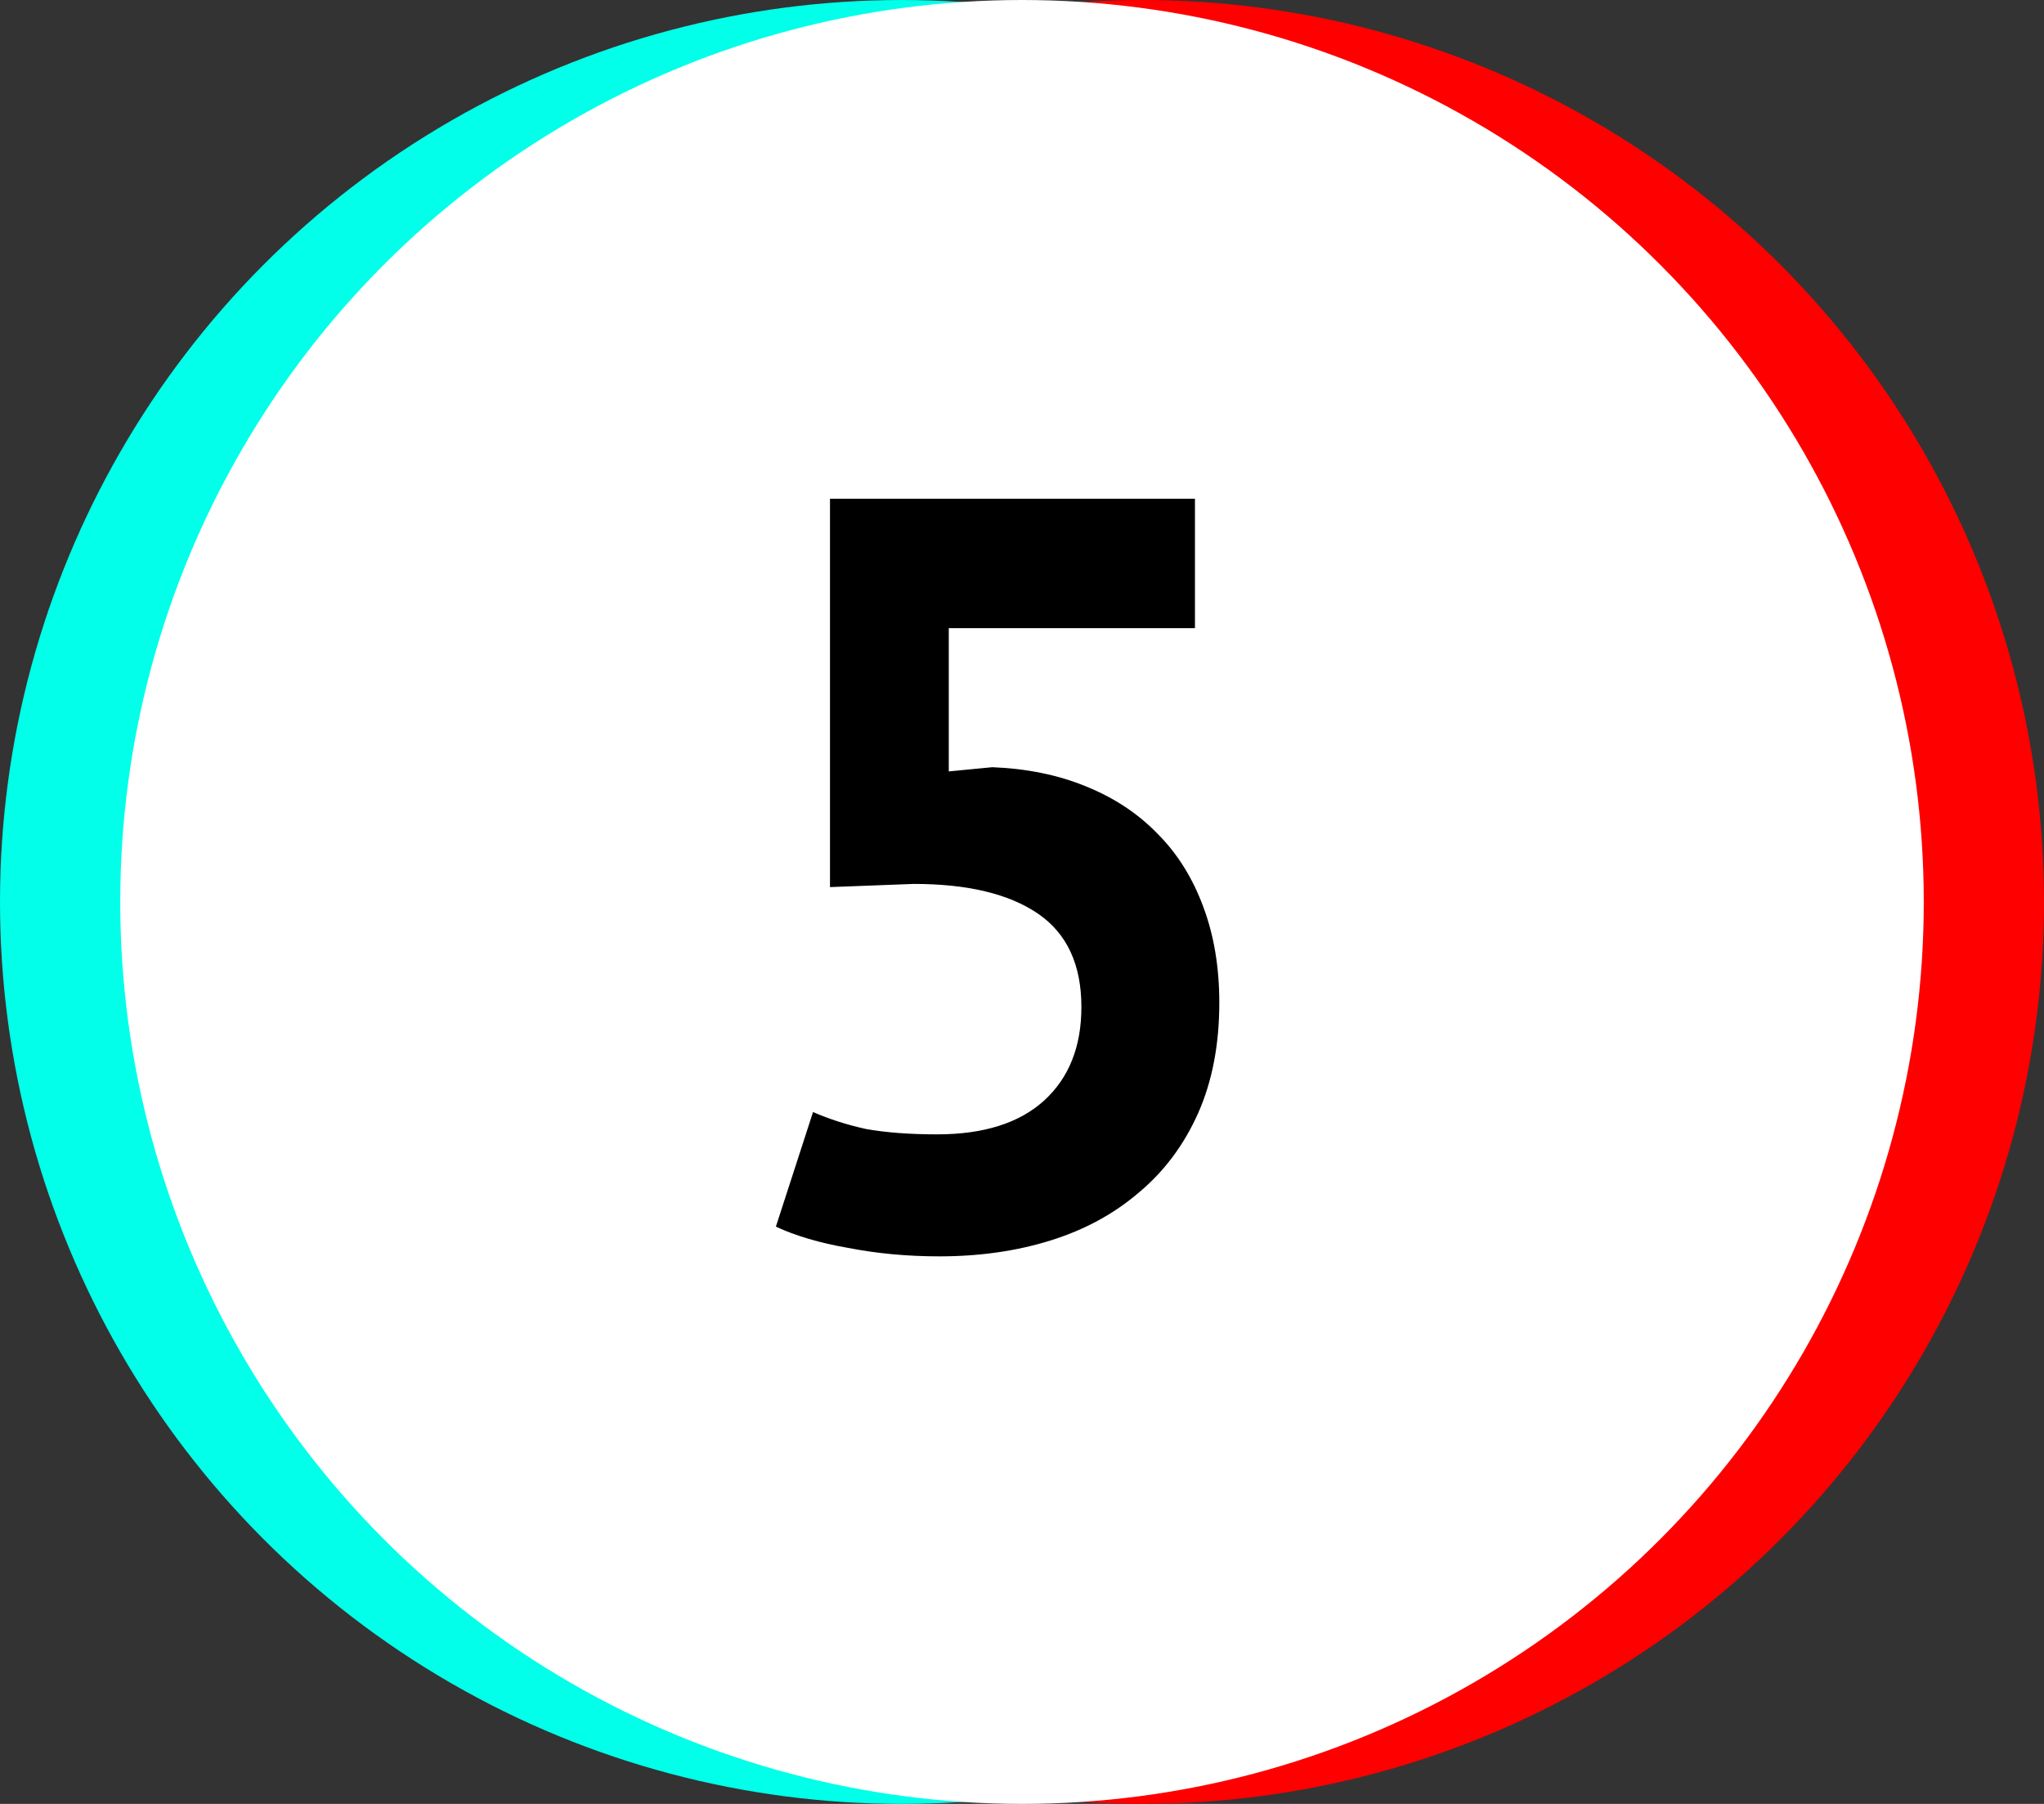
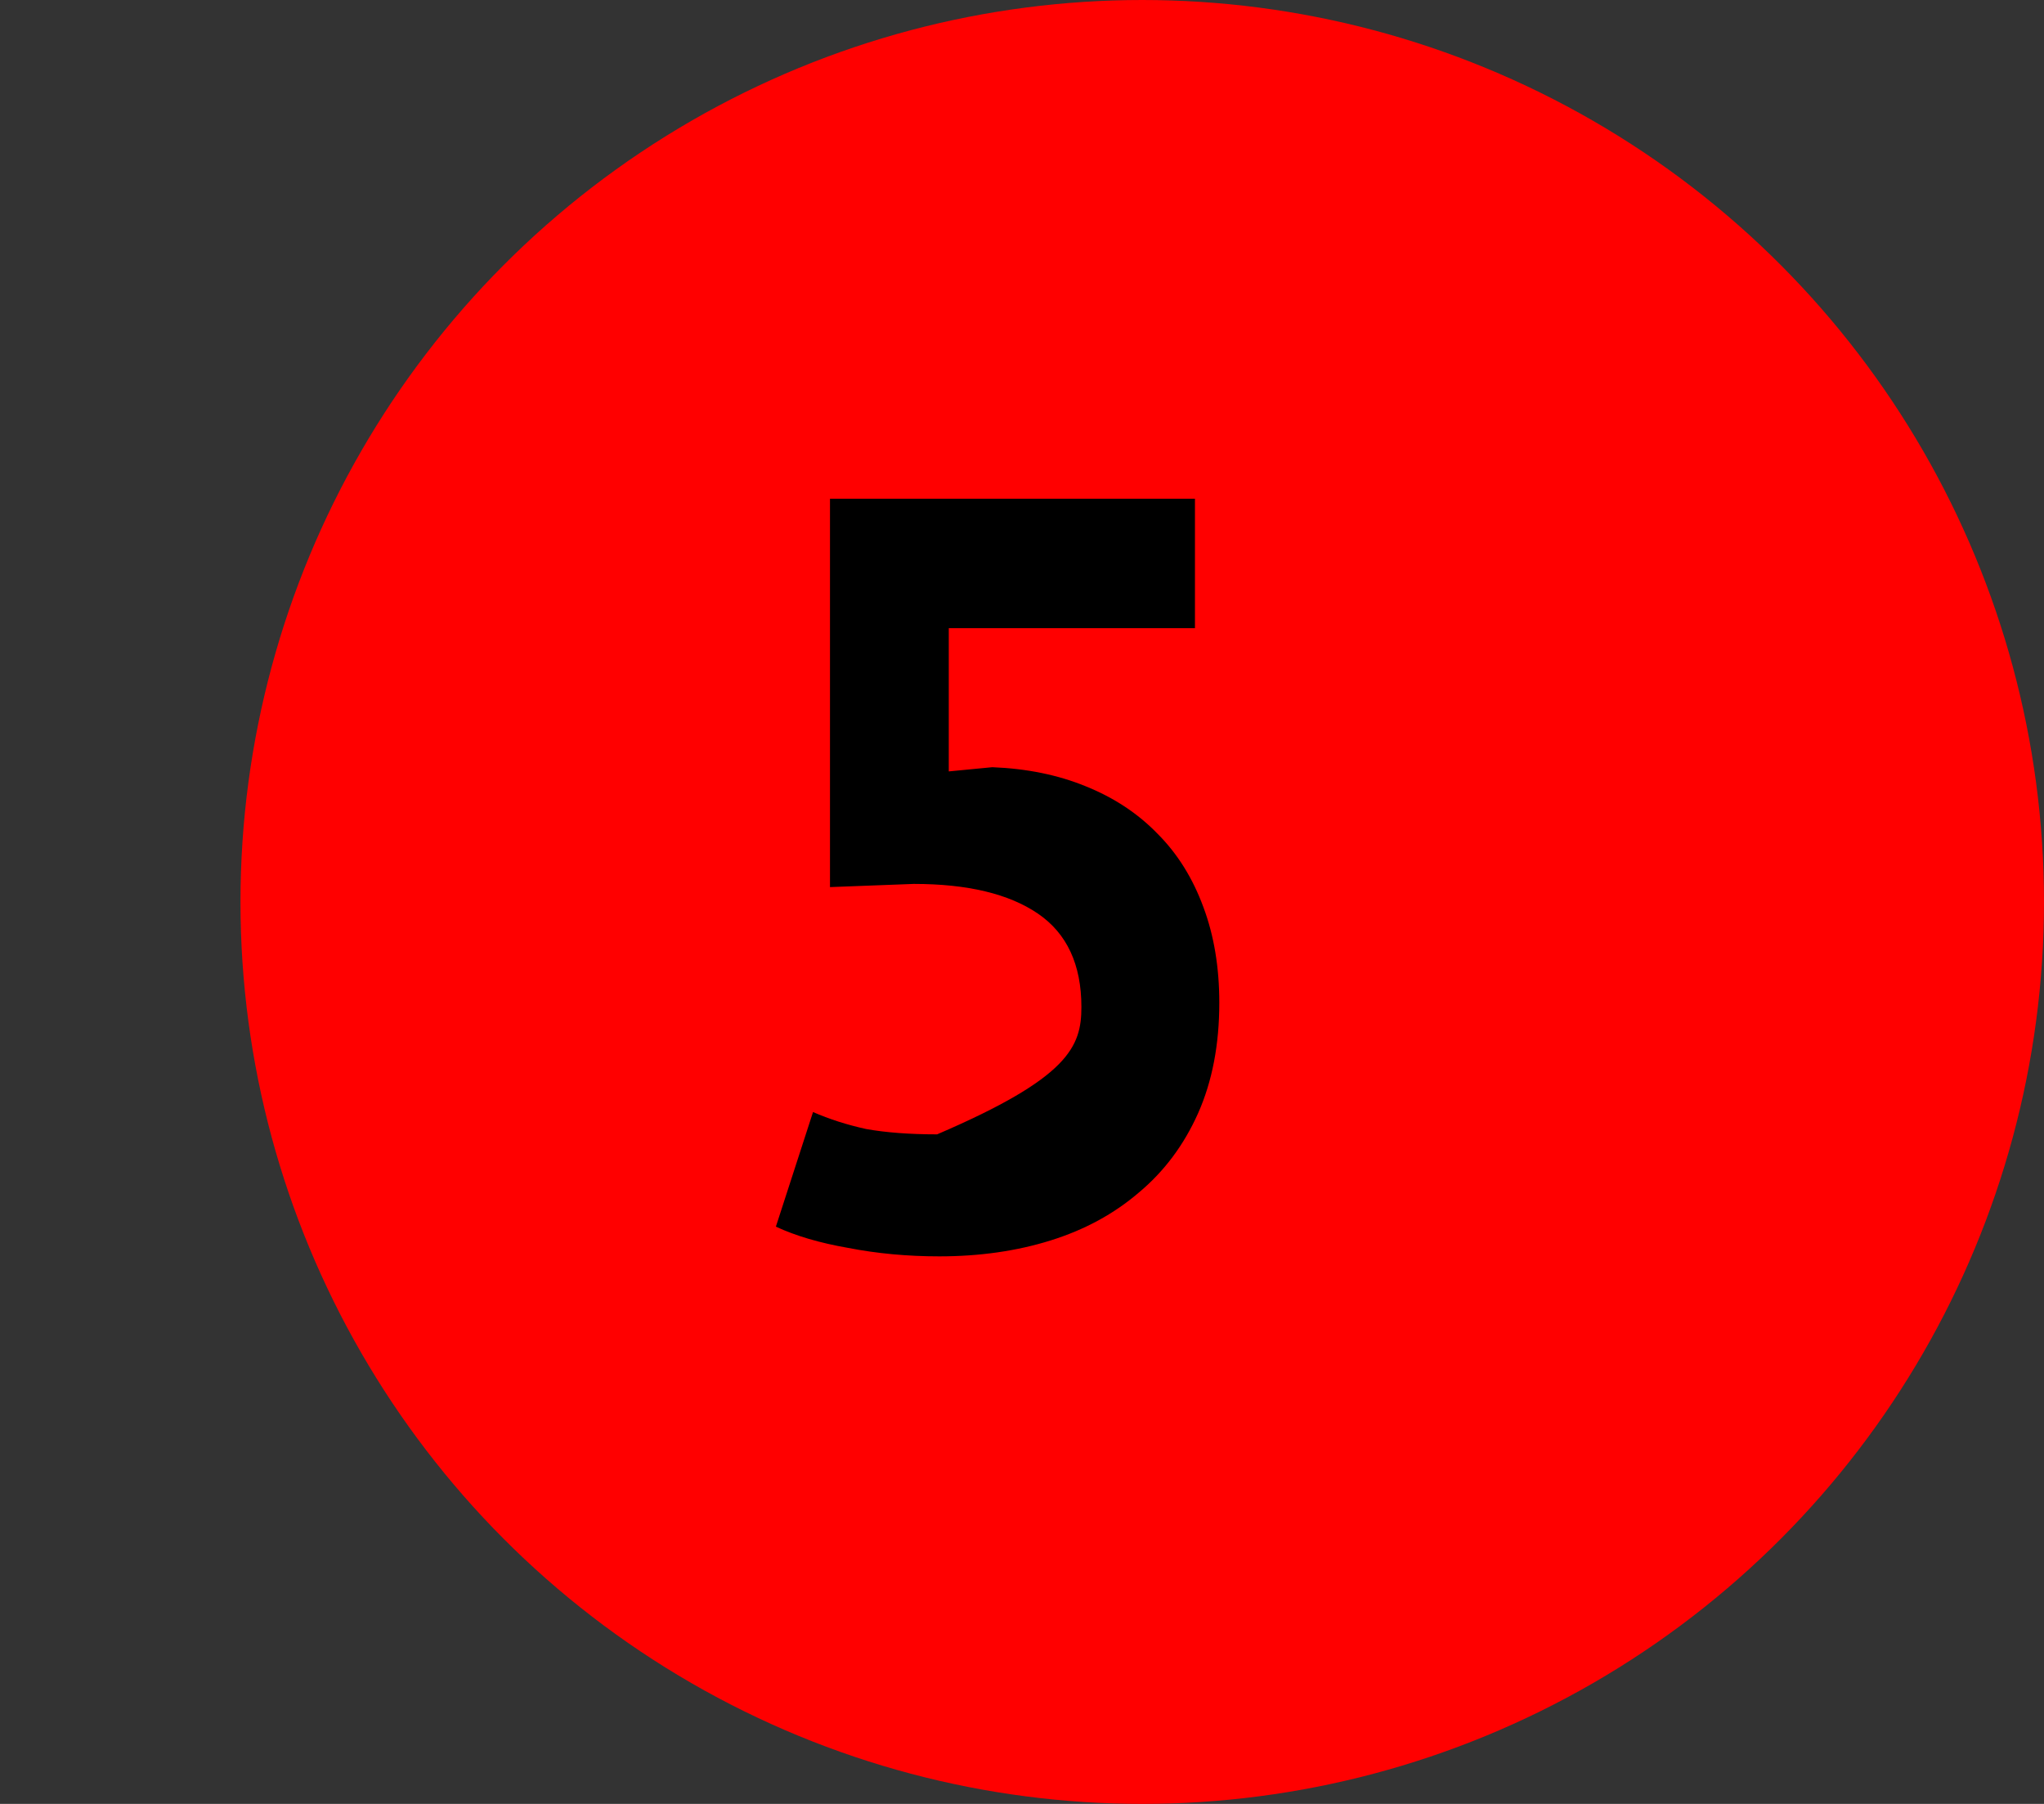
<svg xmlns="http://www.w3.org/2000/svg" width="34" height="30" viewBox="0 0 34 30" fill="none">
  <rect x="0" y="0" width="34" height="30" fill="#333333" stroke="none" />
-   <circle cx="15" cy="15" r="15" fill="#01FFE9" />
  <circle cx="19" cy="15" r="15" fill="#FF0000" />
-   <circle cx="17" cy="15" r="15" fill="white" />
-   <path d="M15.588 18.865C16.365 18.865 16.959 18.676 17.371 18.3C17.782 17.923 17.988 17.406 17.988 16.747C17.988 16.041 17.747 15.523 17.265 15.194C16.782 14.865 16.094 14.7 15.2 14.7L13.806 14.753V8.294H19.877V10.447H15.782V12.829L16.506 12.759C17.082 12.782 17.6 12.888 18.059 13.076C18.529 13.265 18.93 13.529 19.259 13.87C19.588 14.2 19.841 14.606 20.018 15.088C20.194 15.559 20.282 16.088 20.282 16.676C20.282 17.37 20.165 17.982 19.93 18.512C19.694 19.041 19.365 19.482 18.941 19.835C18.529 20.188 18.041 20.453 17.477 20.629C16.912 20.806 16.294 20.894 15.624 20.894C15.094 20.894 14.588 20.847 14.106 20.753C13.635 20.671 13.235 20.553 12.906 20.4L13.524 18.494C13.794 18.612 14.088 18.706 14.406 18.776C14.735 18.835 15.13 18.865 15.588 18.865Z" fill="black" />
+   <path d="M15.588 18.865C17.782 17.923 17.988 17.406 17.988 16.747C17.988 16.041 17.747 15.523 17.265 15.194C16.782 14.865 16.094 14.7 15.2 14.7L13.806 14.753V8.294H19.877V10.447H15.782V12.829L16.506 12.759C17.082 12.782 17.6 12.888 18.059 13.076C18.529 13.265 18.93 13.529 19.259 13.87C19.588 14.2 19.841 14.606 20.018 15.088C20.194 15.559 20.282 16.088 20.282 16.676C20.282 17.37 20.165 17.982 19.93 18.512C19.694 19.041 19.365 19.482 18.941 19.835C18.529 20.188 18.041 20.453 17.477 20.629C16.912 20.806 16.294 20.894 15.624 20.894C15.094 20.894 14.588 20.847 14.106 20.753C13.635 20.671 13.235 20.553 12.906 20.4L13.524 18.494C13.794 18.612 14.088 18.706 14.406 18.776C14.735 18.835 15.13 18.865 15.588 18.865Z" fill="black" />
</svg>